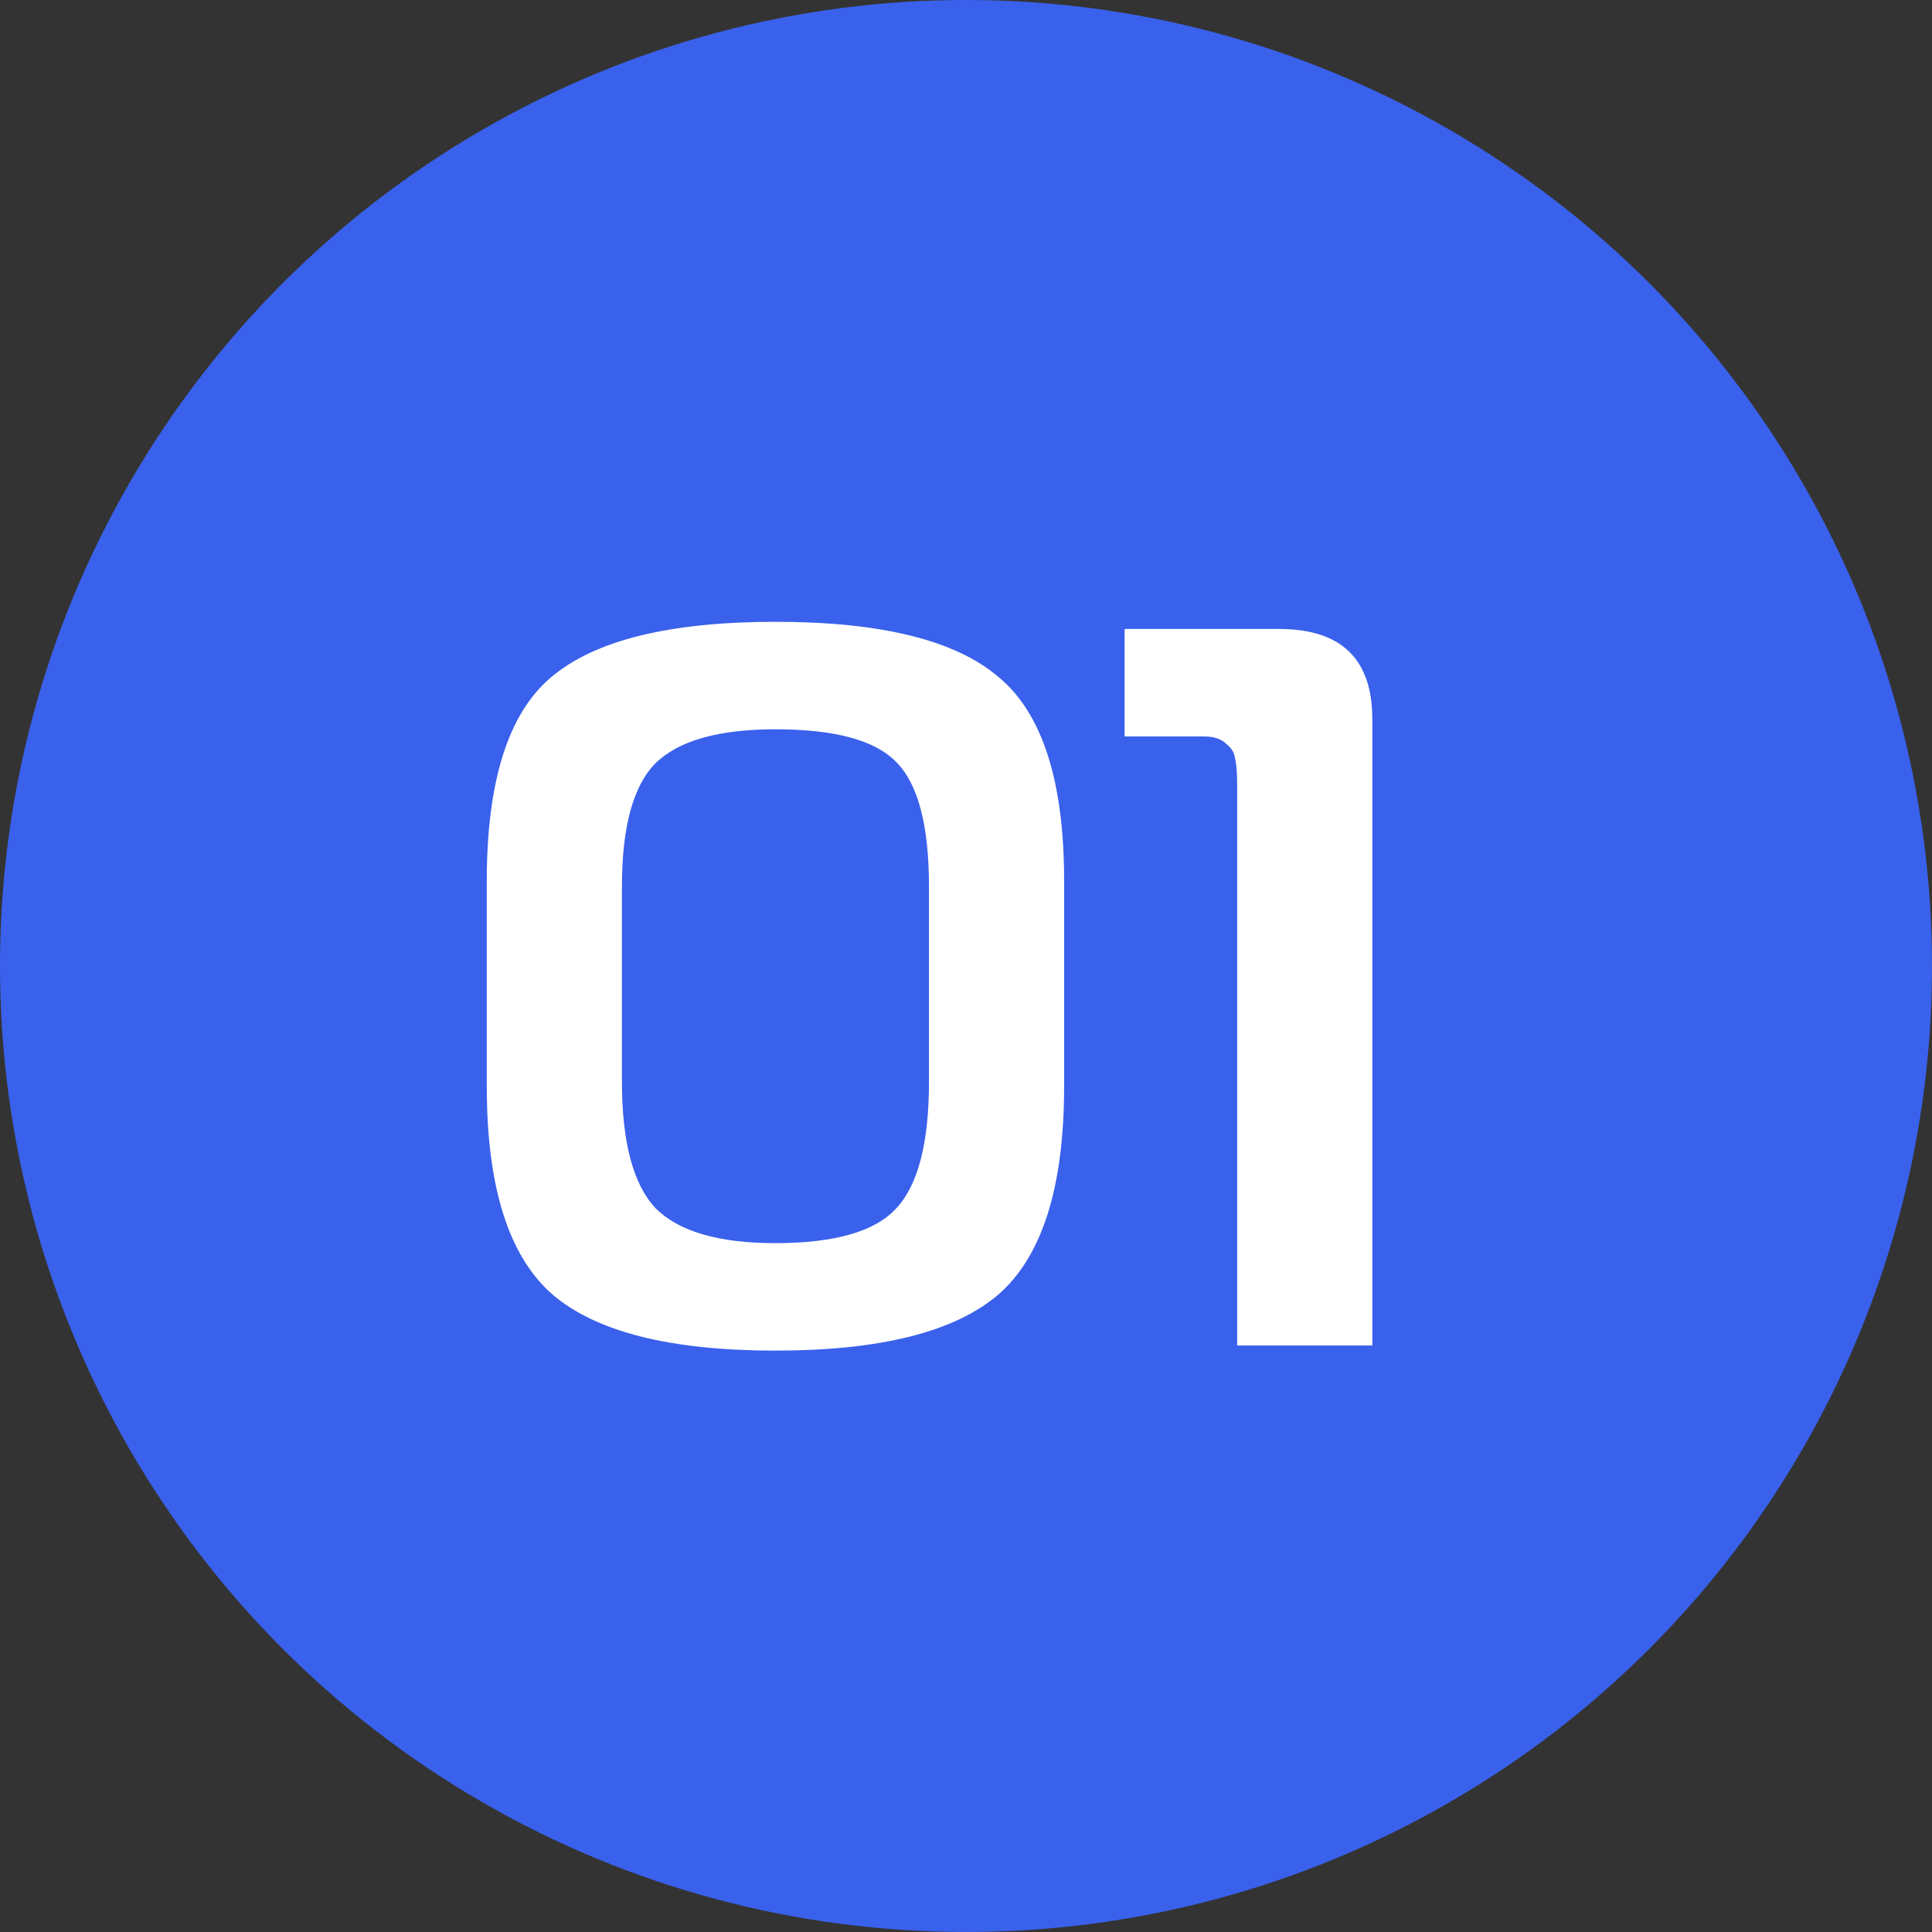
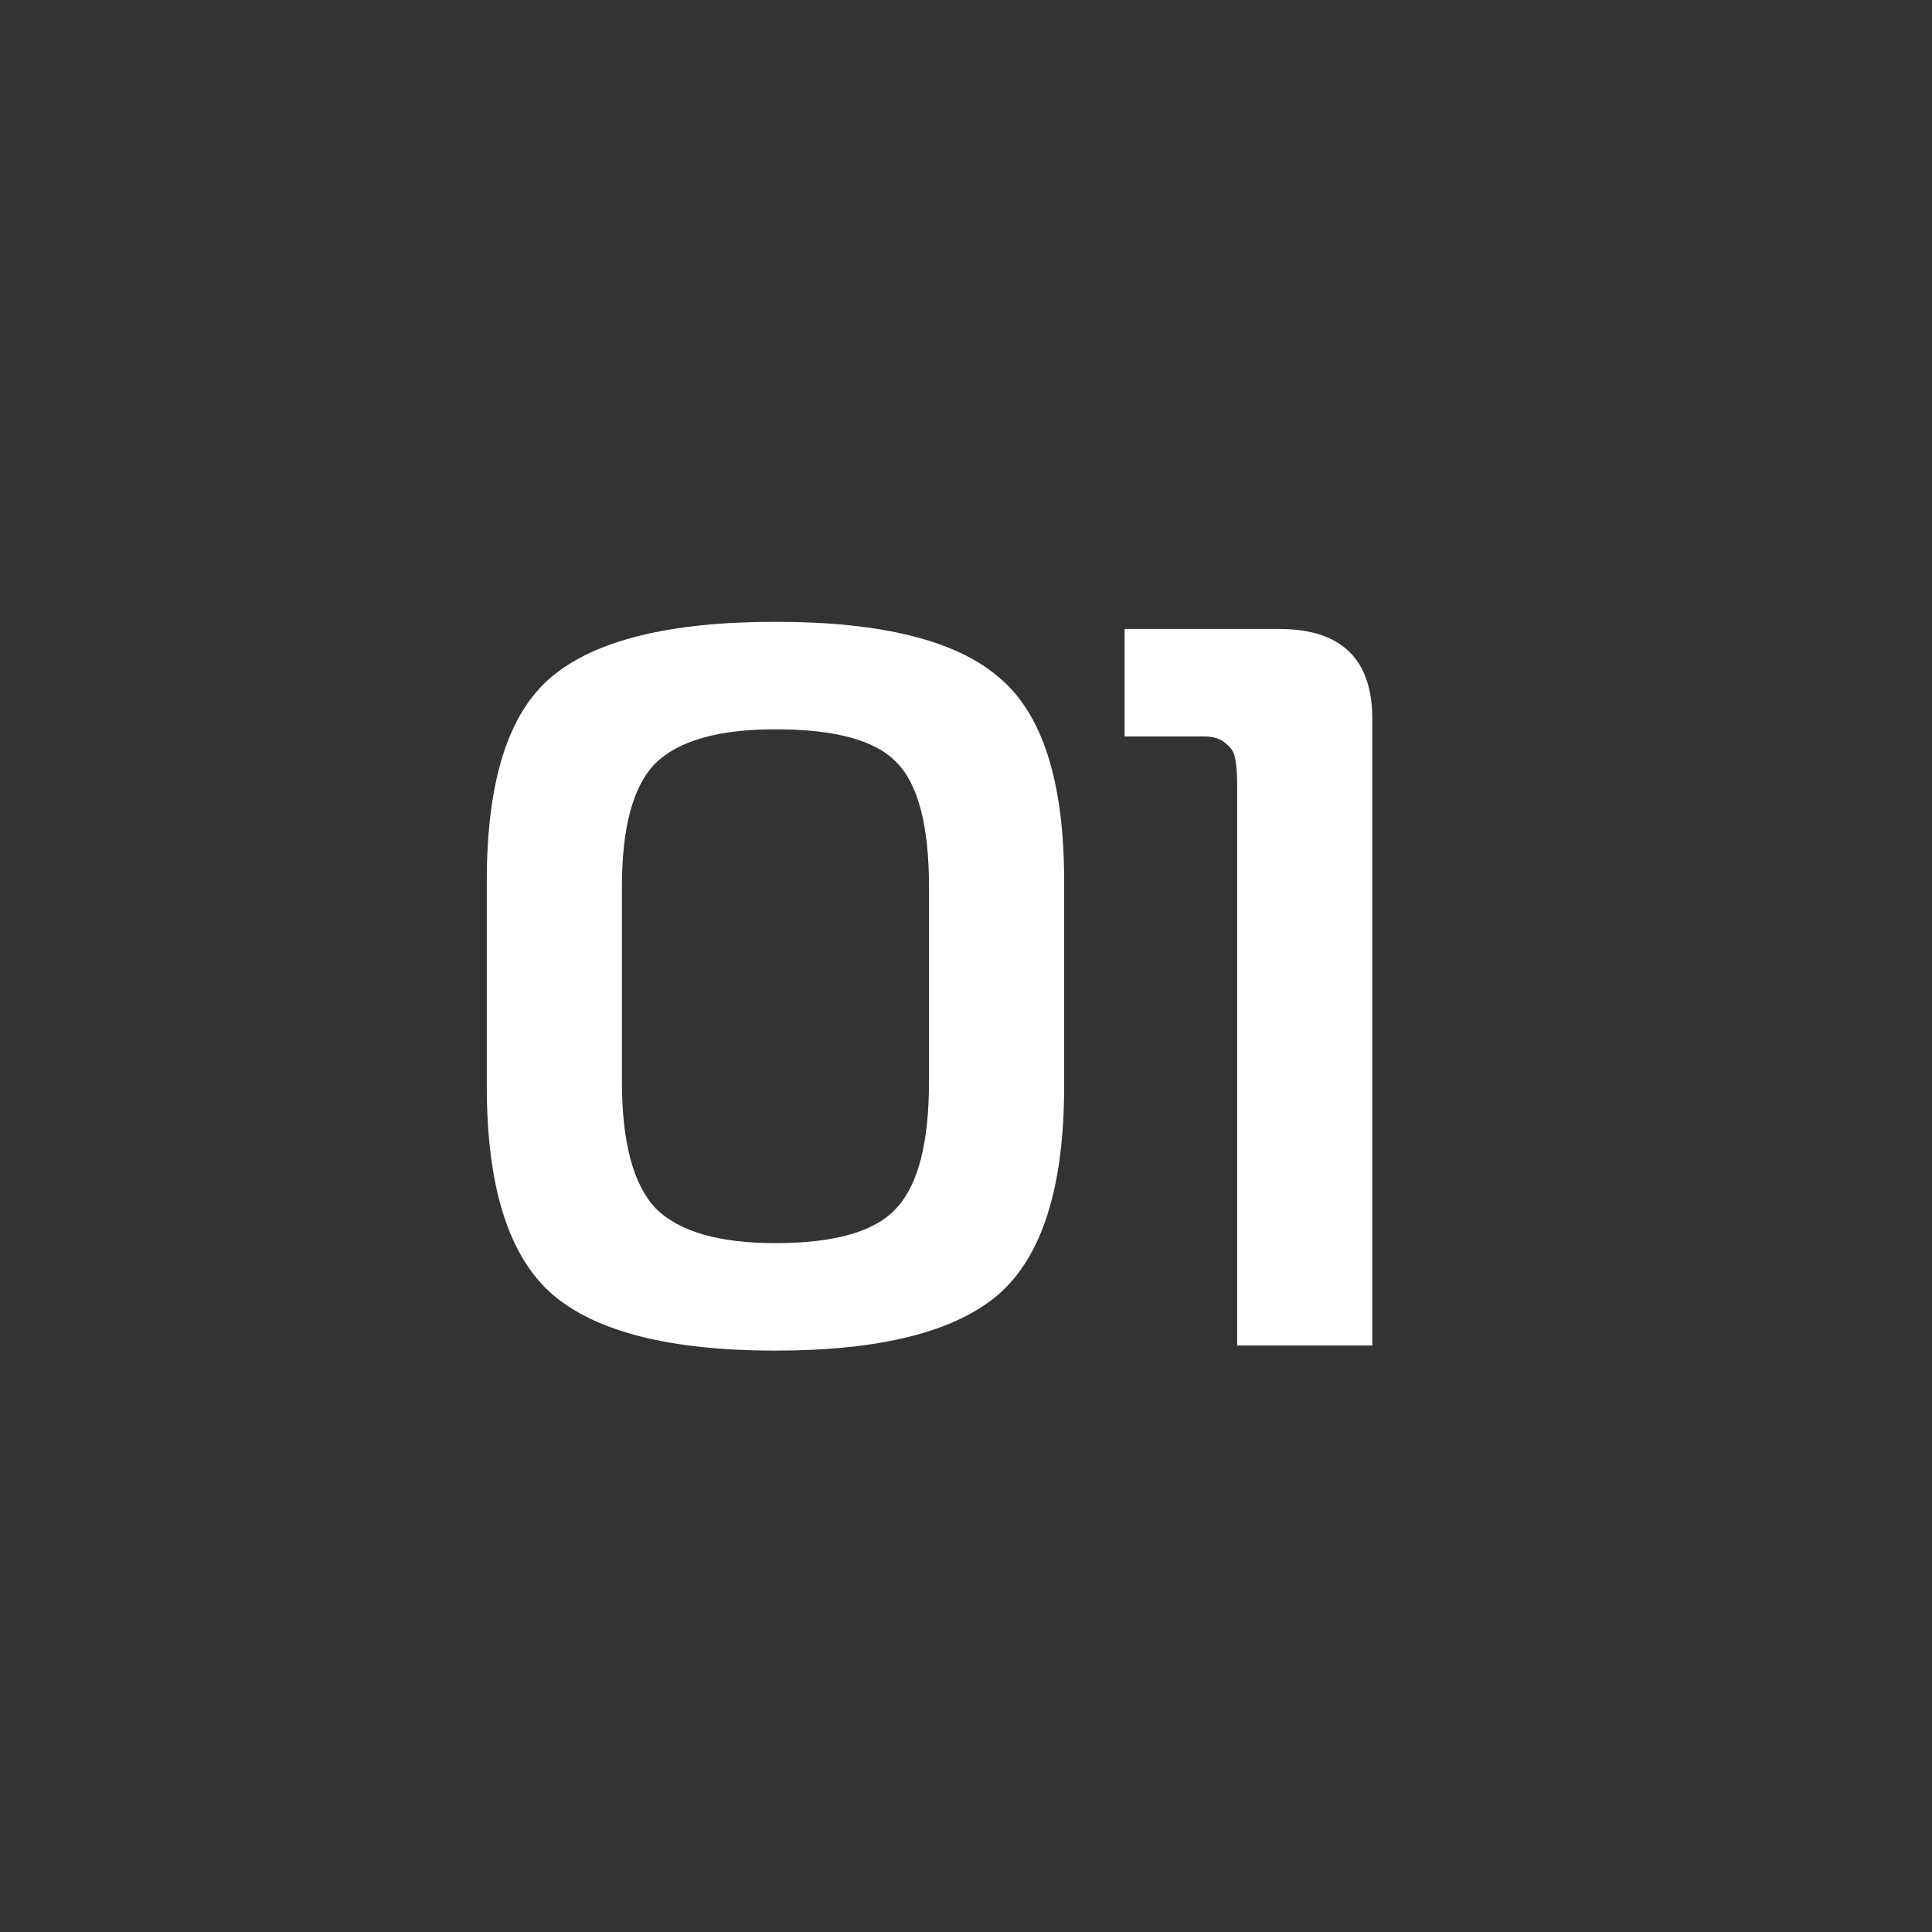
<svg xmlns="http://www.w3.org/2000/svg" width="52" height="52" viewBox="0 0 52 52" fill="none">
  <rect x="0" y="0" width="52" height="52" fill="#333333" stroke="none" />
-   <circle cx="26" cy="26" r="26" fill="#3A61EC" />
  <path d="M13.102 29.244V23.706C13.102 21.024 13.681 19.197 14.838 18.224C16.013 17.232 18.024 16.736 20.871 16.736C23.718 16.736 25.72 17.232 26.878 18.224C28.053 19.197 28.641 21.024 28.641 23.706V29.244C28.641 31.944 28.053 33.808 26.878 34.837C25.702 35.847 23.7 36.352 20.871 36.352C18.043 36.352 16.041 35.847 14.865 34.837C13.69 33.808 13.102 31.944 13.102 29.244ZM16.739 23.871V29.106C16.739 30.741 17.042 31.88 17.648 32.523C18.272 33.147 19.347 33.459 20.871 33.459C22.469 33.459 23.553 33.147 24.122 32.523C24.71 31.898 25.004 30.759 25.004 29.106V23.871C25.004 22.218 24.71 21.098 24.122 20.51C23.553 19.922 22.469 19.629 20.871 19.629C19.347 19.629 18.272 19.932 17.648 20.538C17.042 21.144 16.739 22.255 16.739 23.871ZM33.299 36.214V21.144C33.299 20.813 33.281 20.575 33.244 20.428C33.226 20.262 33.143 20.125 32.996 20.014C32.868 19.886 32.666 19.821 32.39 19.821H30.269V16.929H34.429C36.1 16.929 36.936 17.737 36.936 19.353V36.214H33.299Z" fill="white" />
</svg>